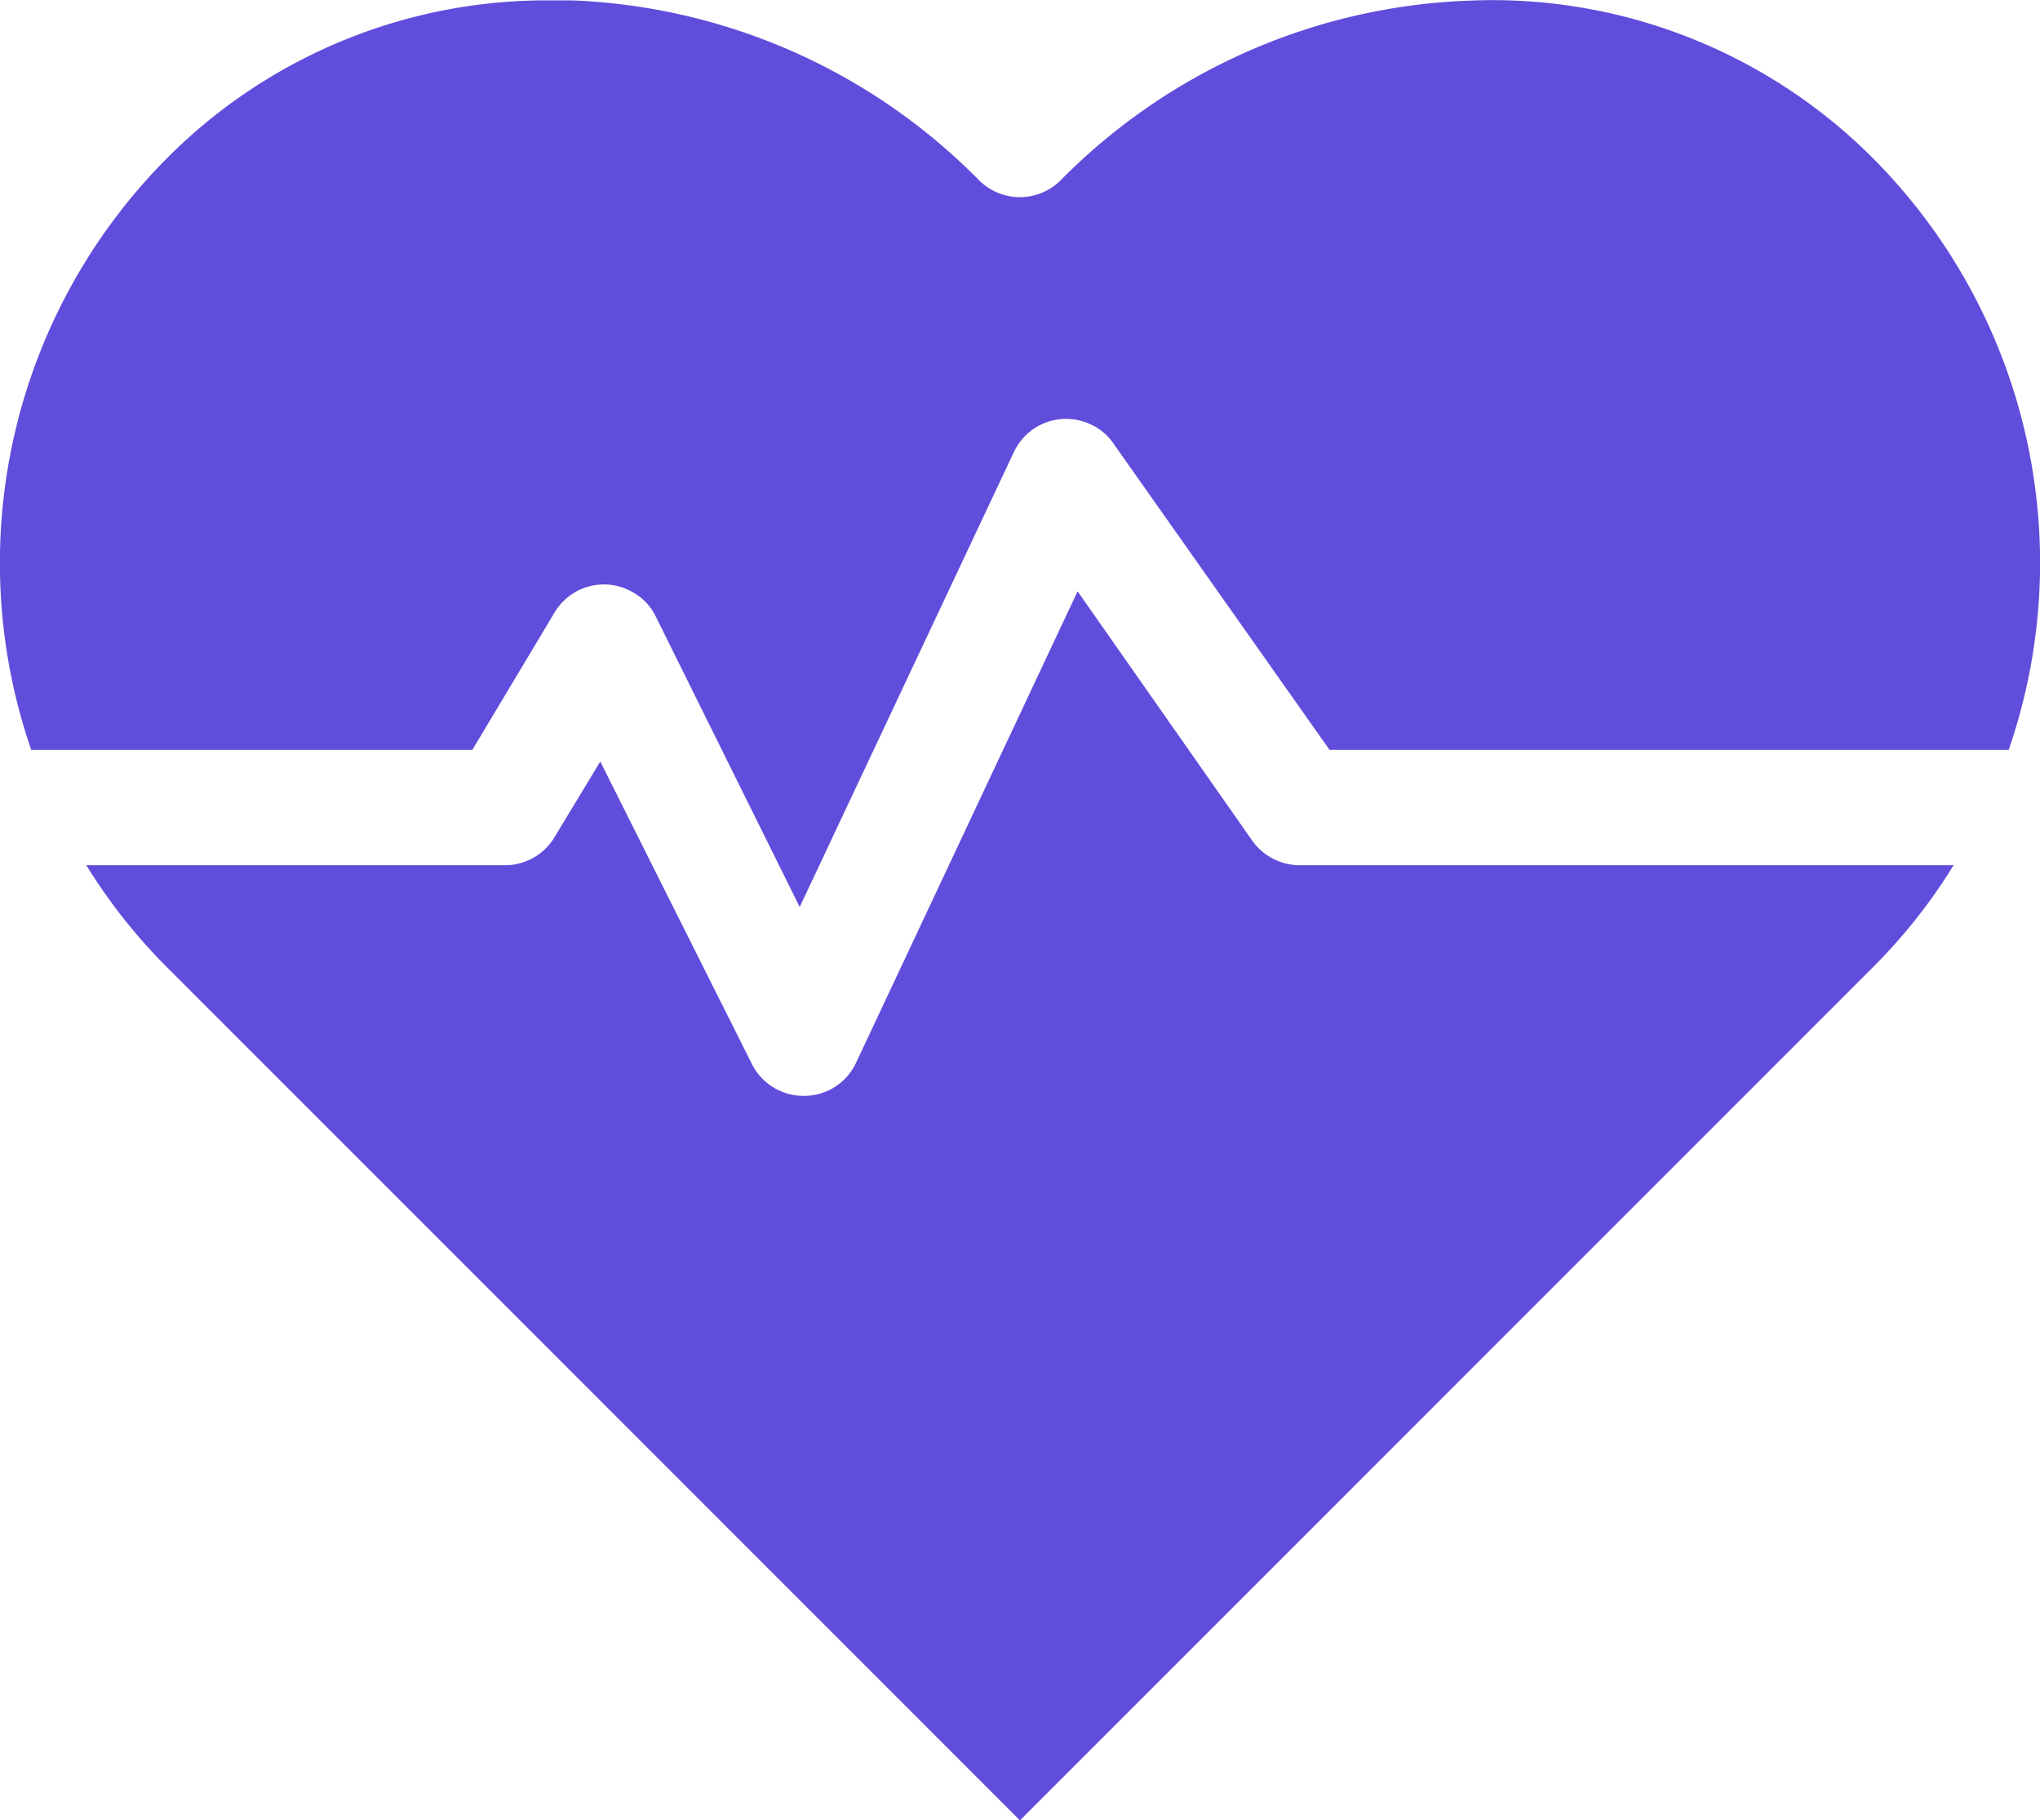
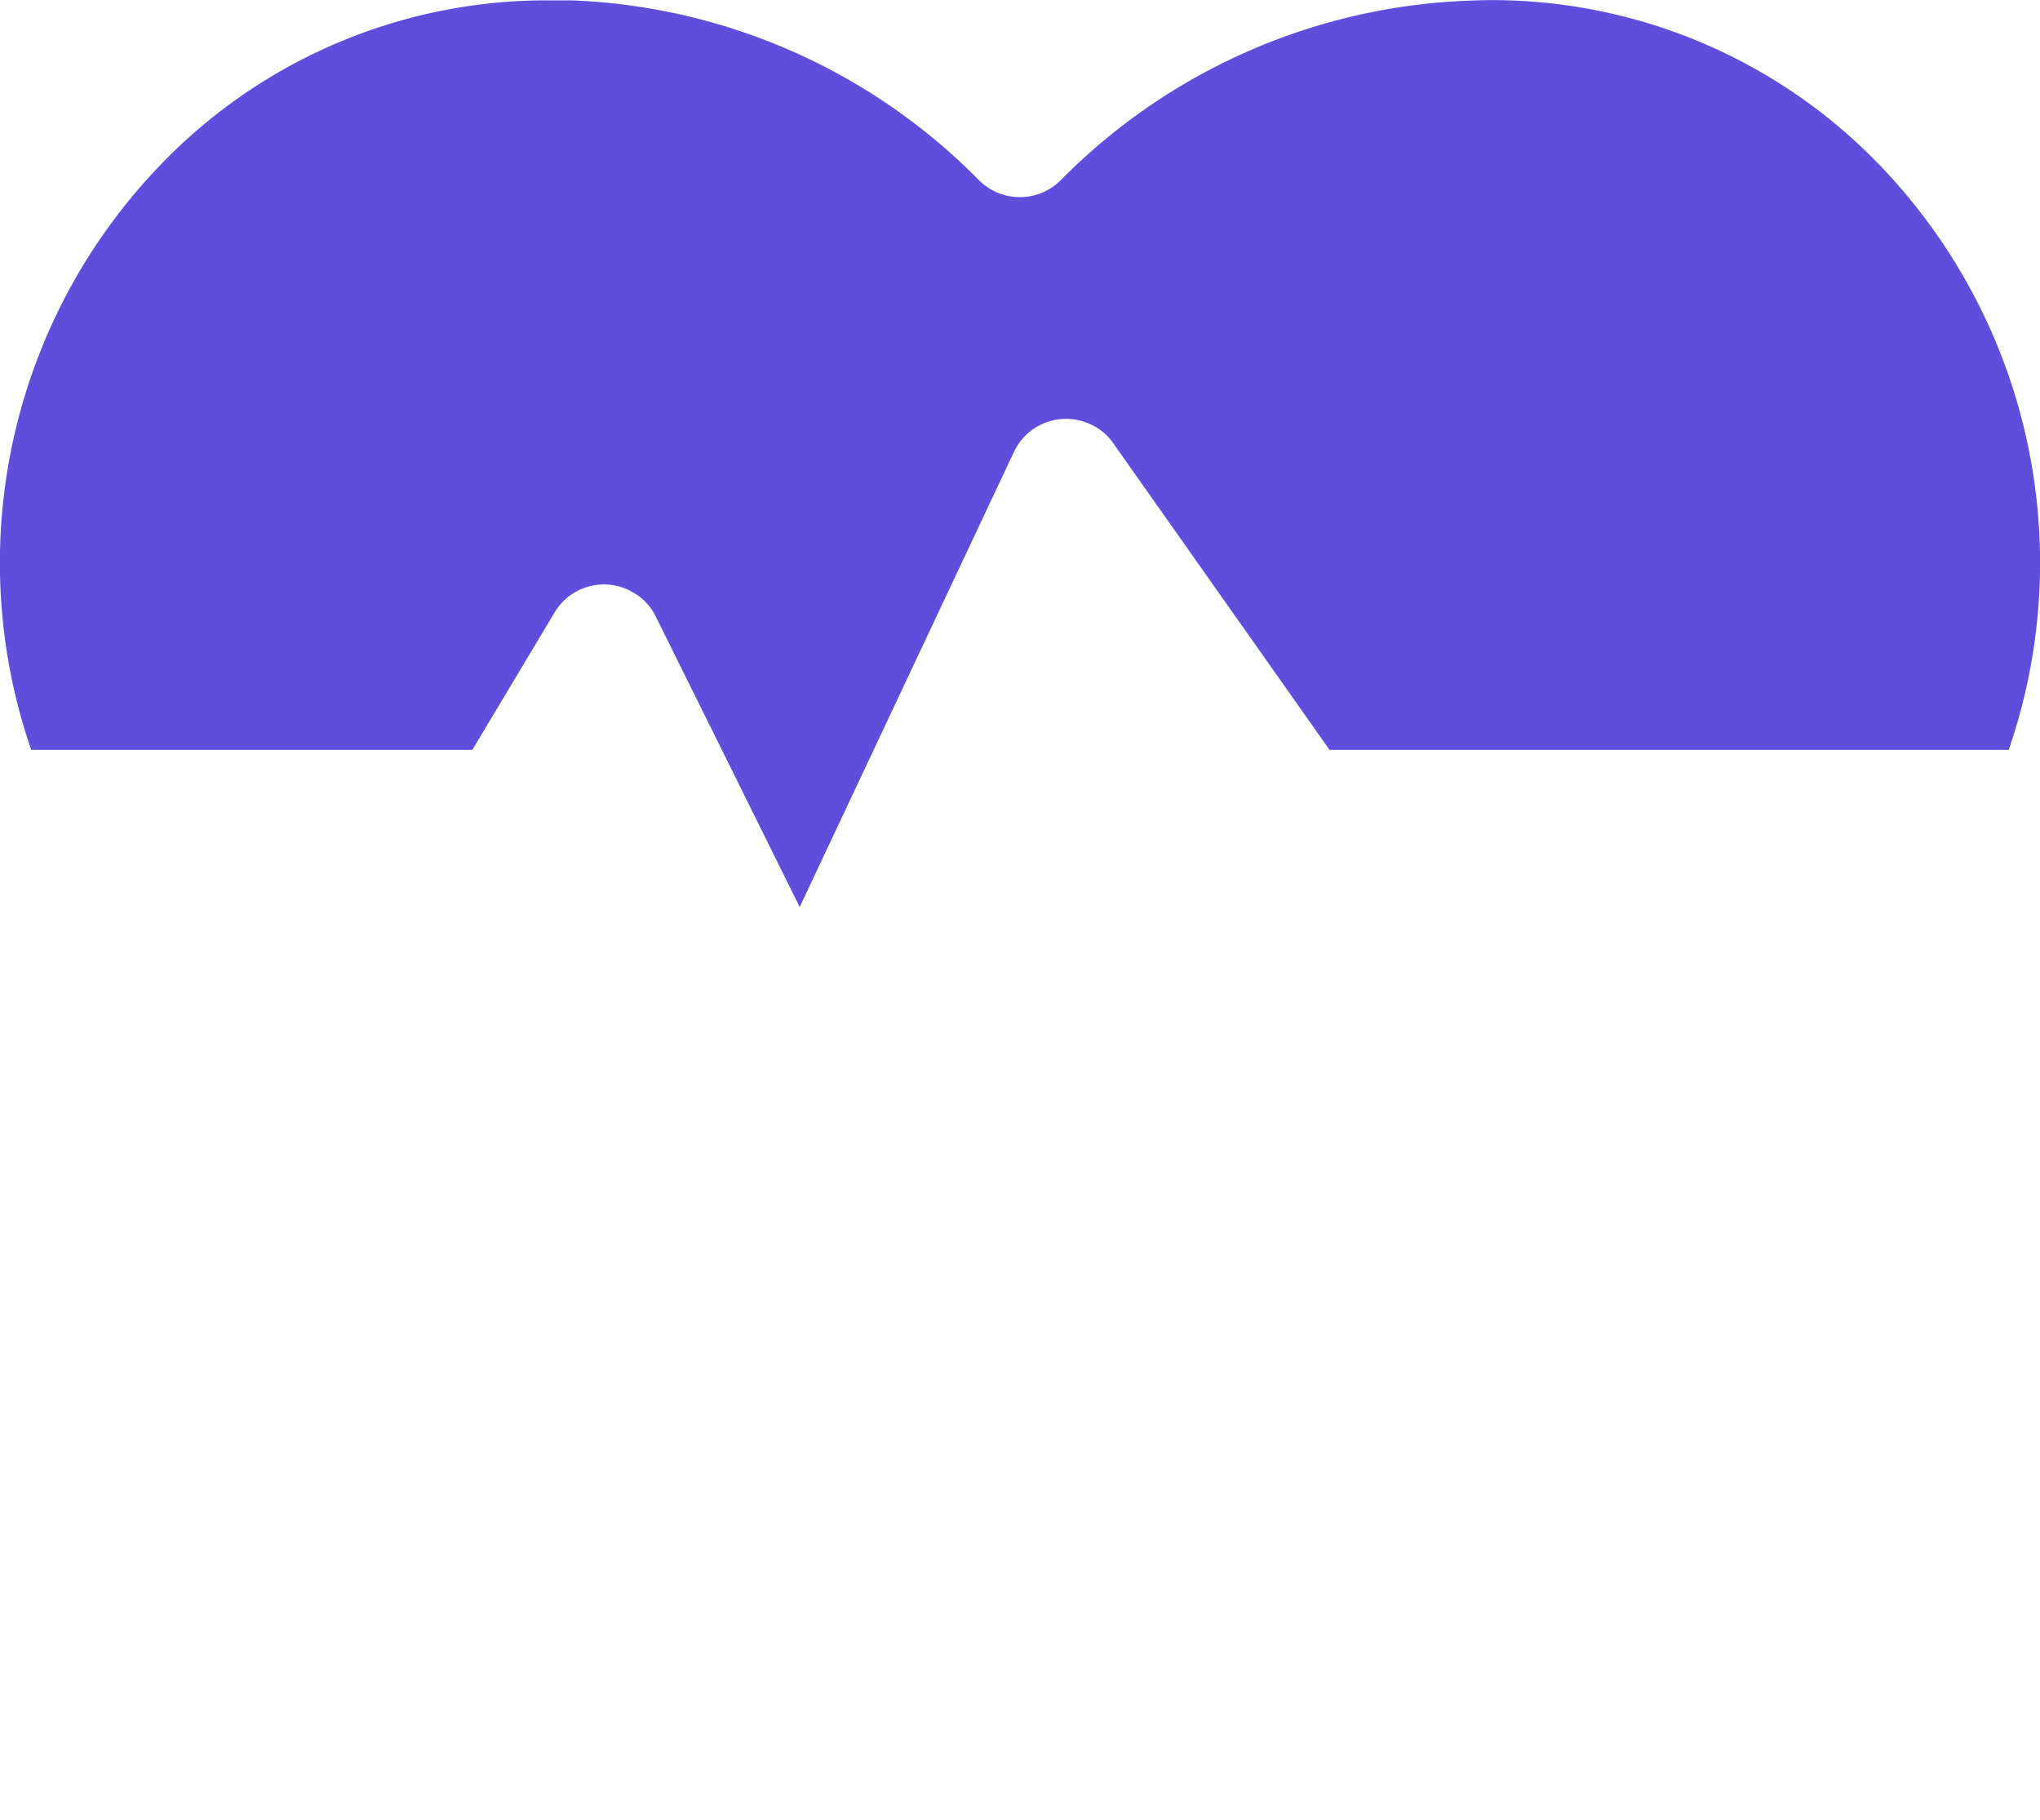
<svg xmlns="http://www.w3.org/2000/svg" width="54.529" height="48.65" viewBox="0 0 54.529 48.65">
  <g id="Group_1196" data-name="Group 1196" transform="translate(0 0)">
    <g id="Group_1190" data-name="Group 1190" transform="translate(0 0)">
-       <path id="Path_2578" data-name="Path 2578" d="M67.524,45.82a14.844,14.844,0,0,1-2.188,2.758L42.567,71.347,19.791,48.571A15.007,15.007,0,0,1,17.61,45.82H28.821a1.542,1.542,0,0,0,1.318-.771l1.21-2L35.4,51.129a1.541,1.541,0,0,0,1.379.855H36.8a1.53,1.53,0,0,0,1.372-.855L44.108,38.5l4.669,6.665a1.559,1.559,0,0,0,1.264.655Z" transform="translate(-15.304 -22.697)" fill="#614ddb" />
      <path id="Path_2579" data-name="Path 2579" d="M68.309,38.031H50.156l-5.779-8.191a1.445,1.445,0,0,0-.609-.509,1.54,1.54,0,0,0-2.05.74L35.993,42.23l-3.853-7.775a1.476,1.476,0,0,0-.586-.624,1.535,1.535,0,0,0-2.111.524l-2.2,3.675H15.451a15.33,15.33,0,0,1,3.66-15.842A14.3,14.3,0,0,1,29.336,18H29.9a16.145,16.145,0,0,1,10.887,4.808,1.544,1.544,0,0,0,2.181,0,16.166,16.166,0,0,1,10.9-4.8c.208-.008.424-.015.632-.015a14.378,14.378,0,0,1,10.155,4.2l.008.008A15.317,15.317,0,0,1,68.309,38.031Z" transform="translate(-14.617 -17.99)" fill="#614ddb" />
    </g>
  </g>
</svg>